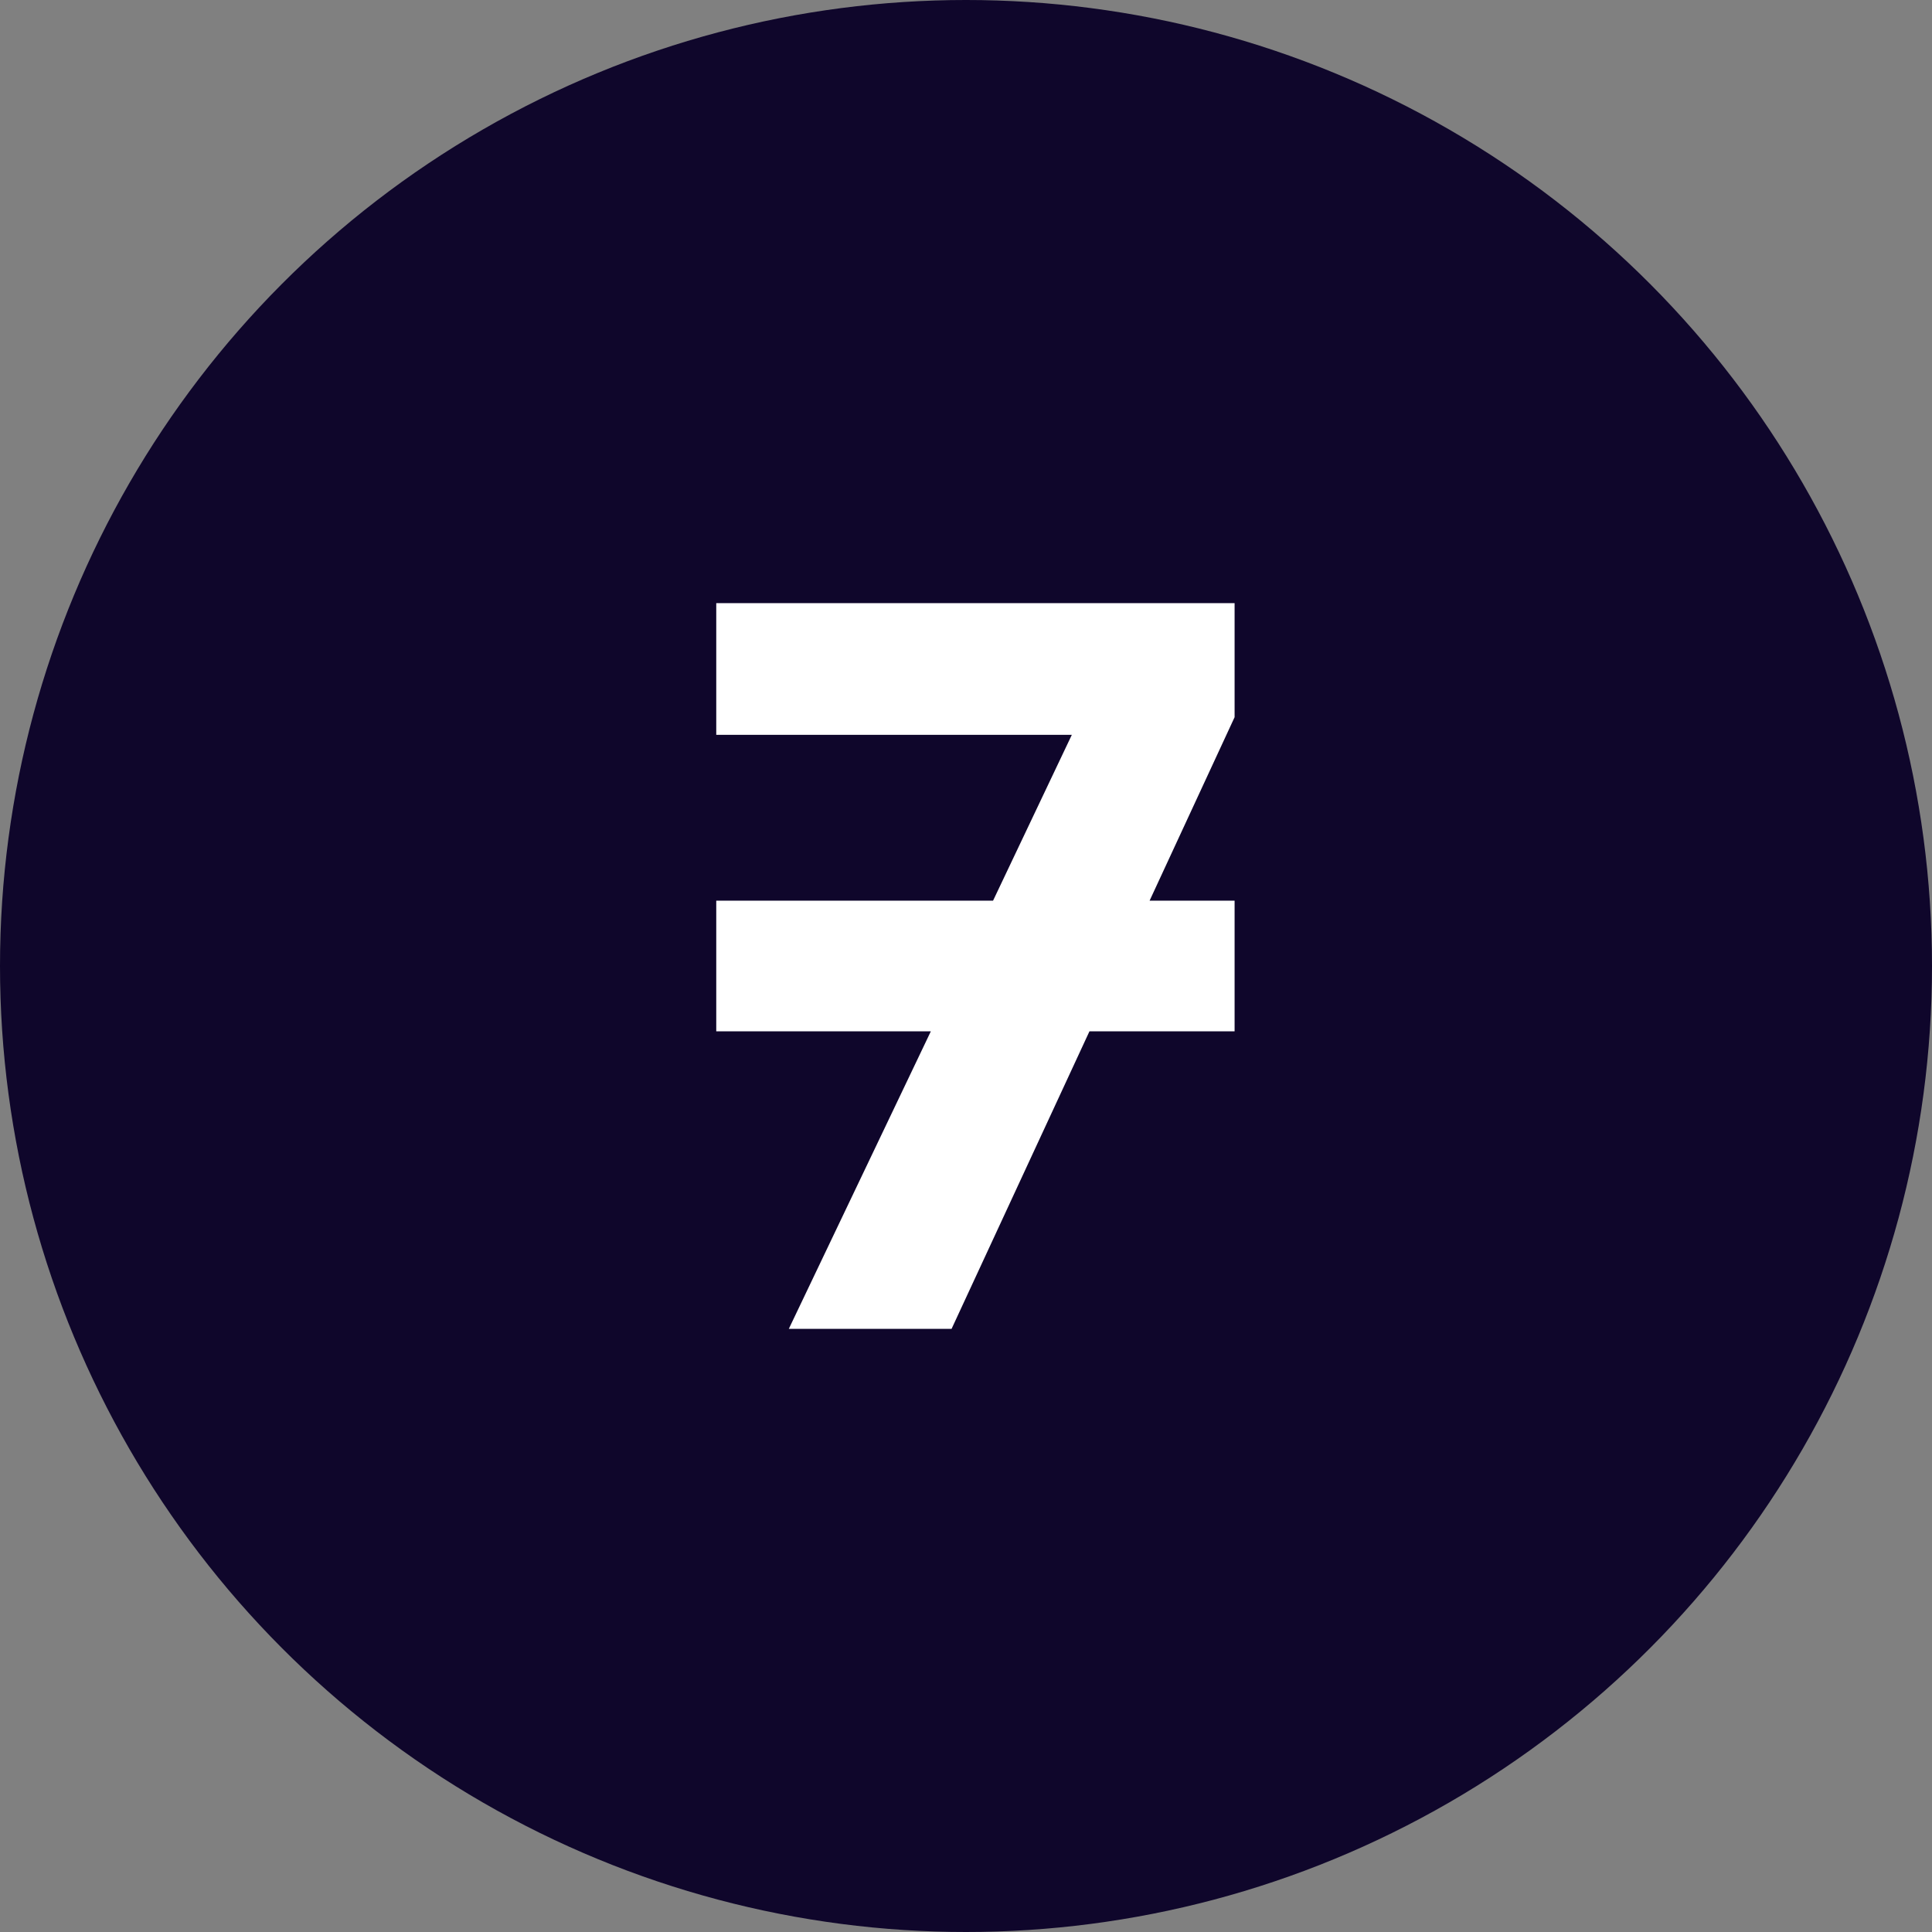
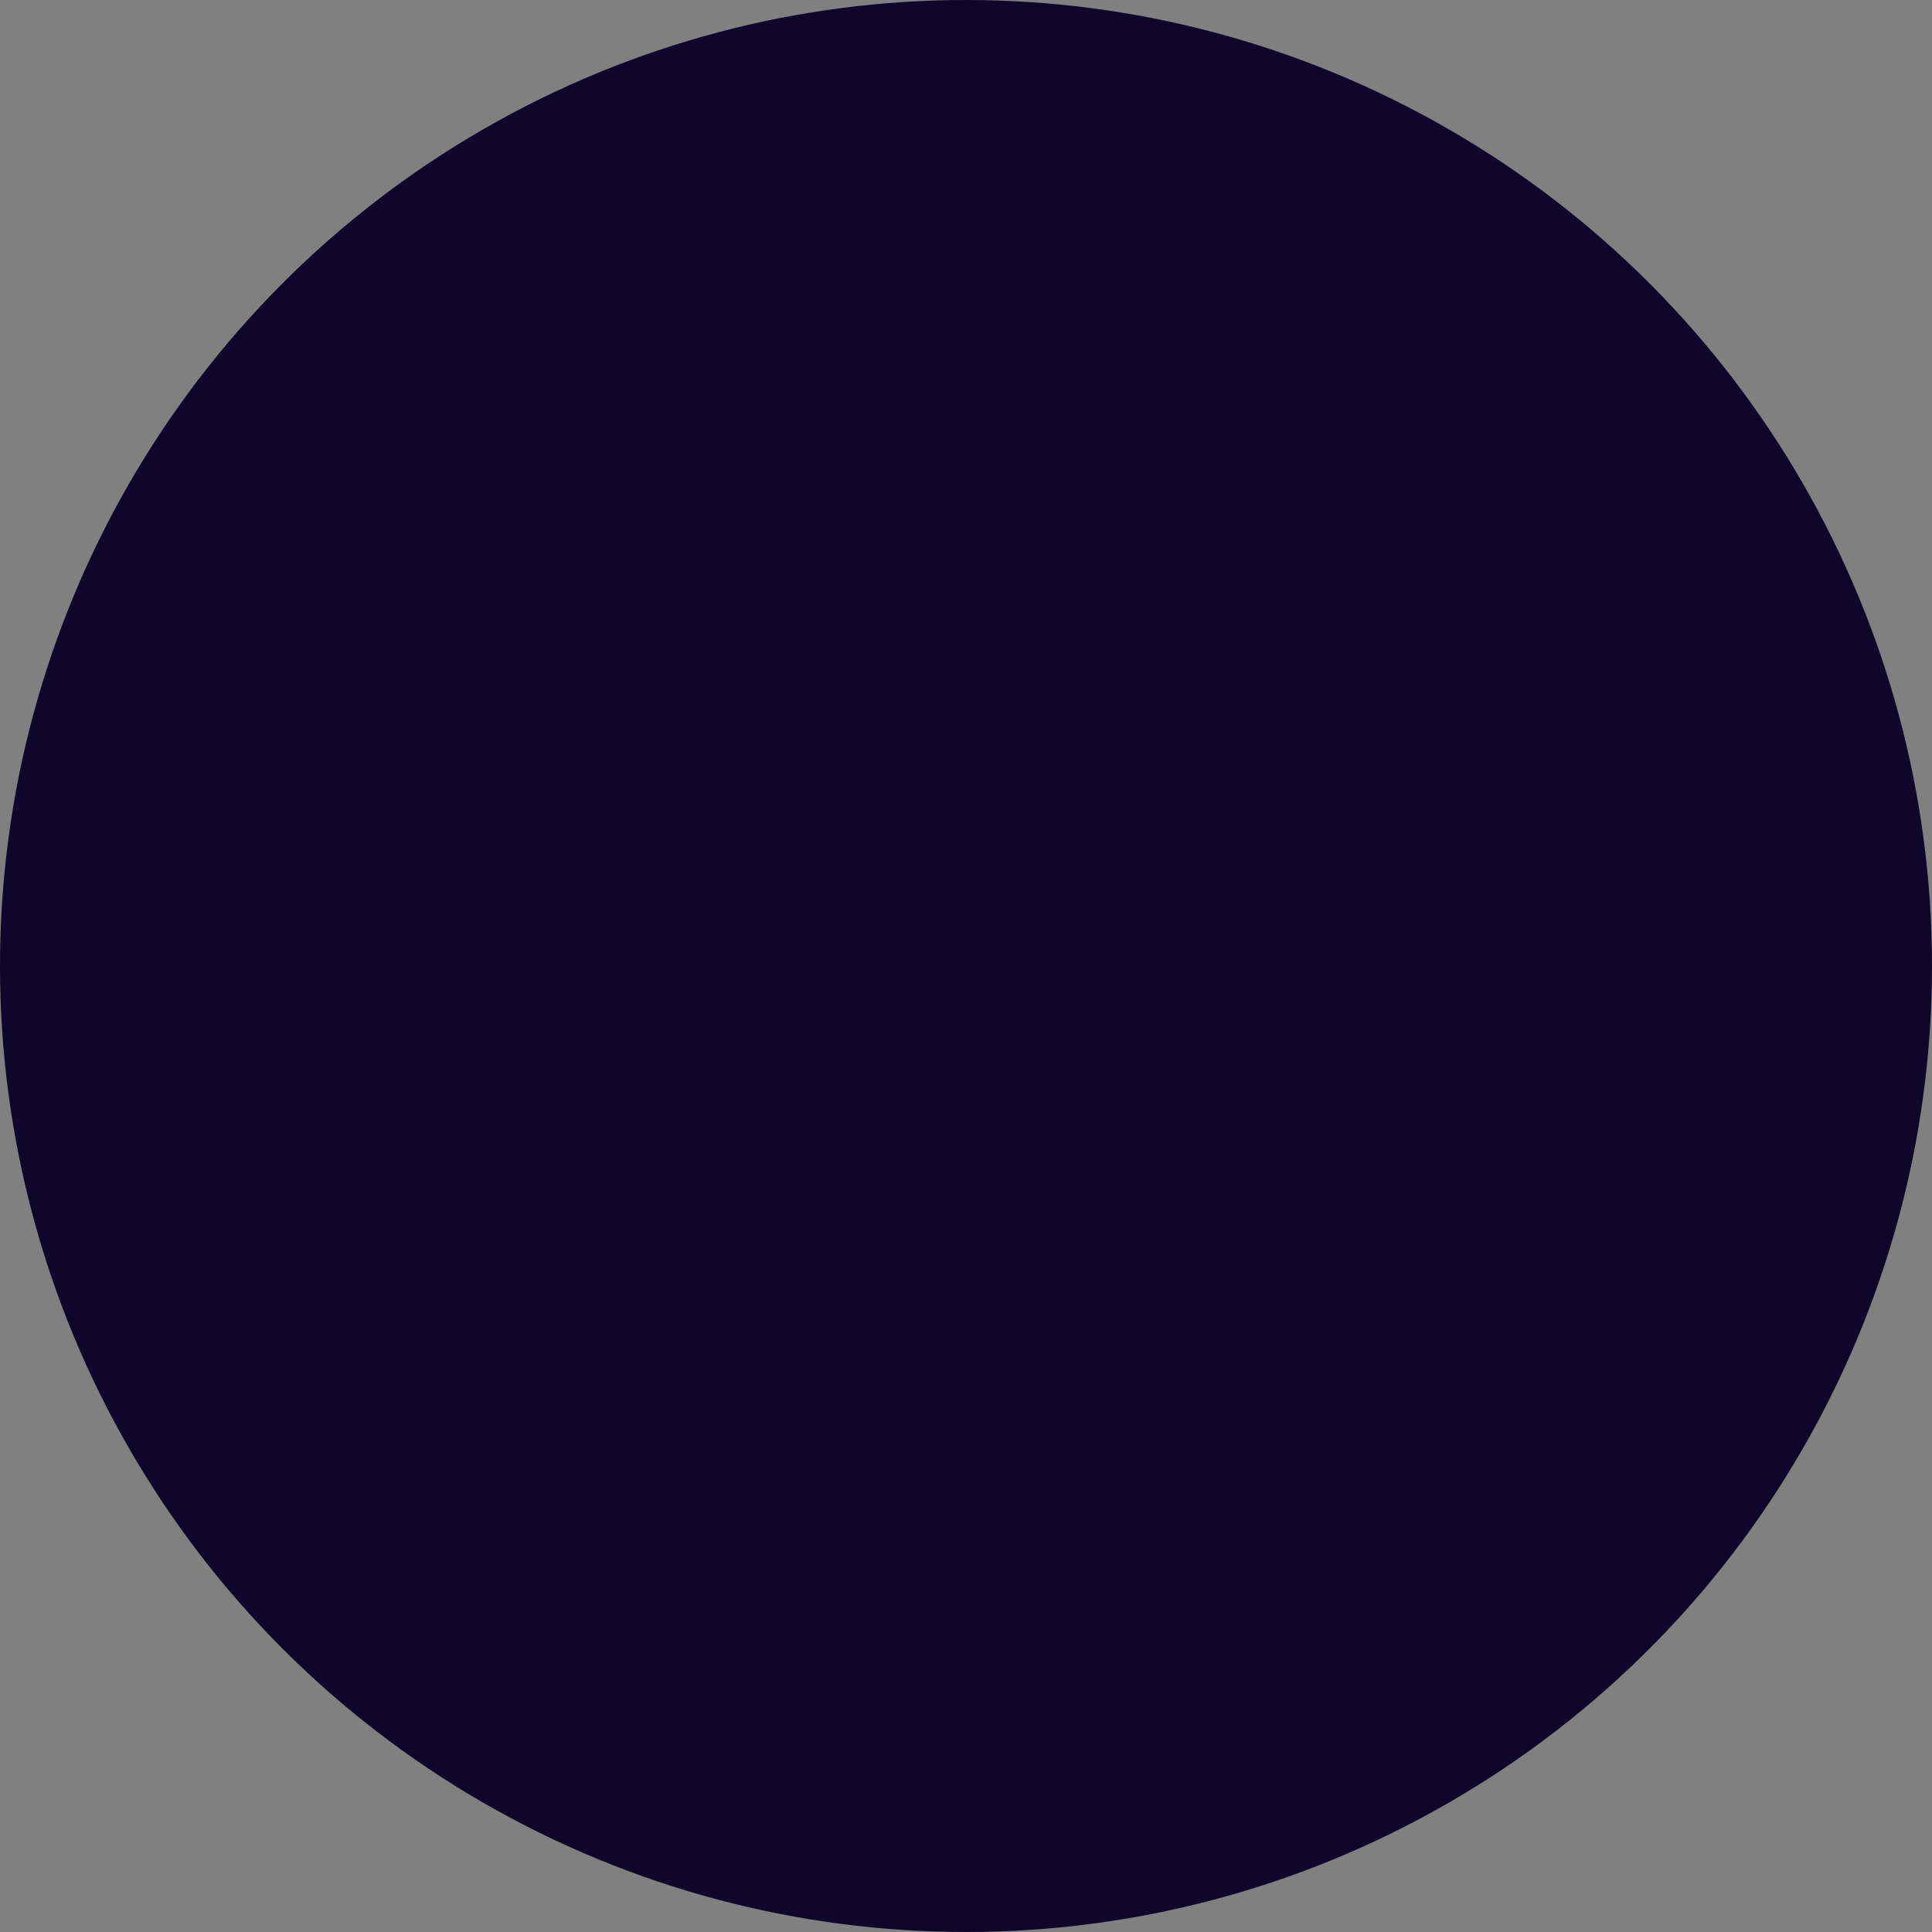
<svg xmlns="http://www.w3.org/2000/svg" width="205" height="205" viewBox="0 0 205 205" fill="none">
  <rect x="0" y="0" width="205" height="205" fill="#808080" stroke="none" />
  <circle cx="102.5" cy="102.5" r="102.5" fill="#0F062B" />
-   <path d="M76 77.97H113.73L105.37 95.57H76V109.43H98.77L83.7 141H100.97L115.6 109.43H131V95.57H121.98L131 76.1V64H76V77.97Z" fill="white" />
</svg>